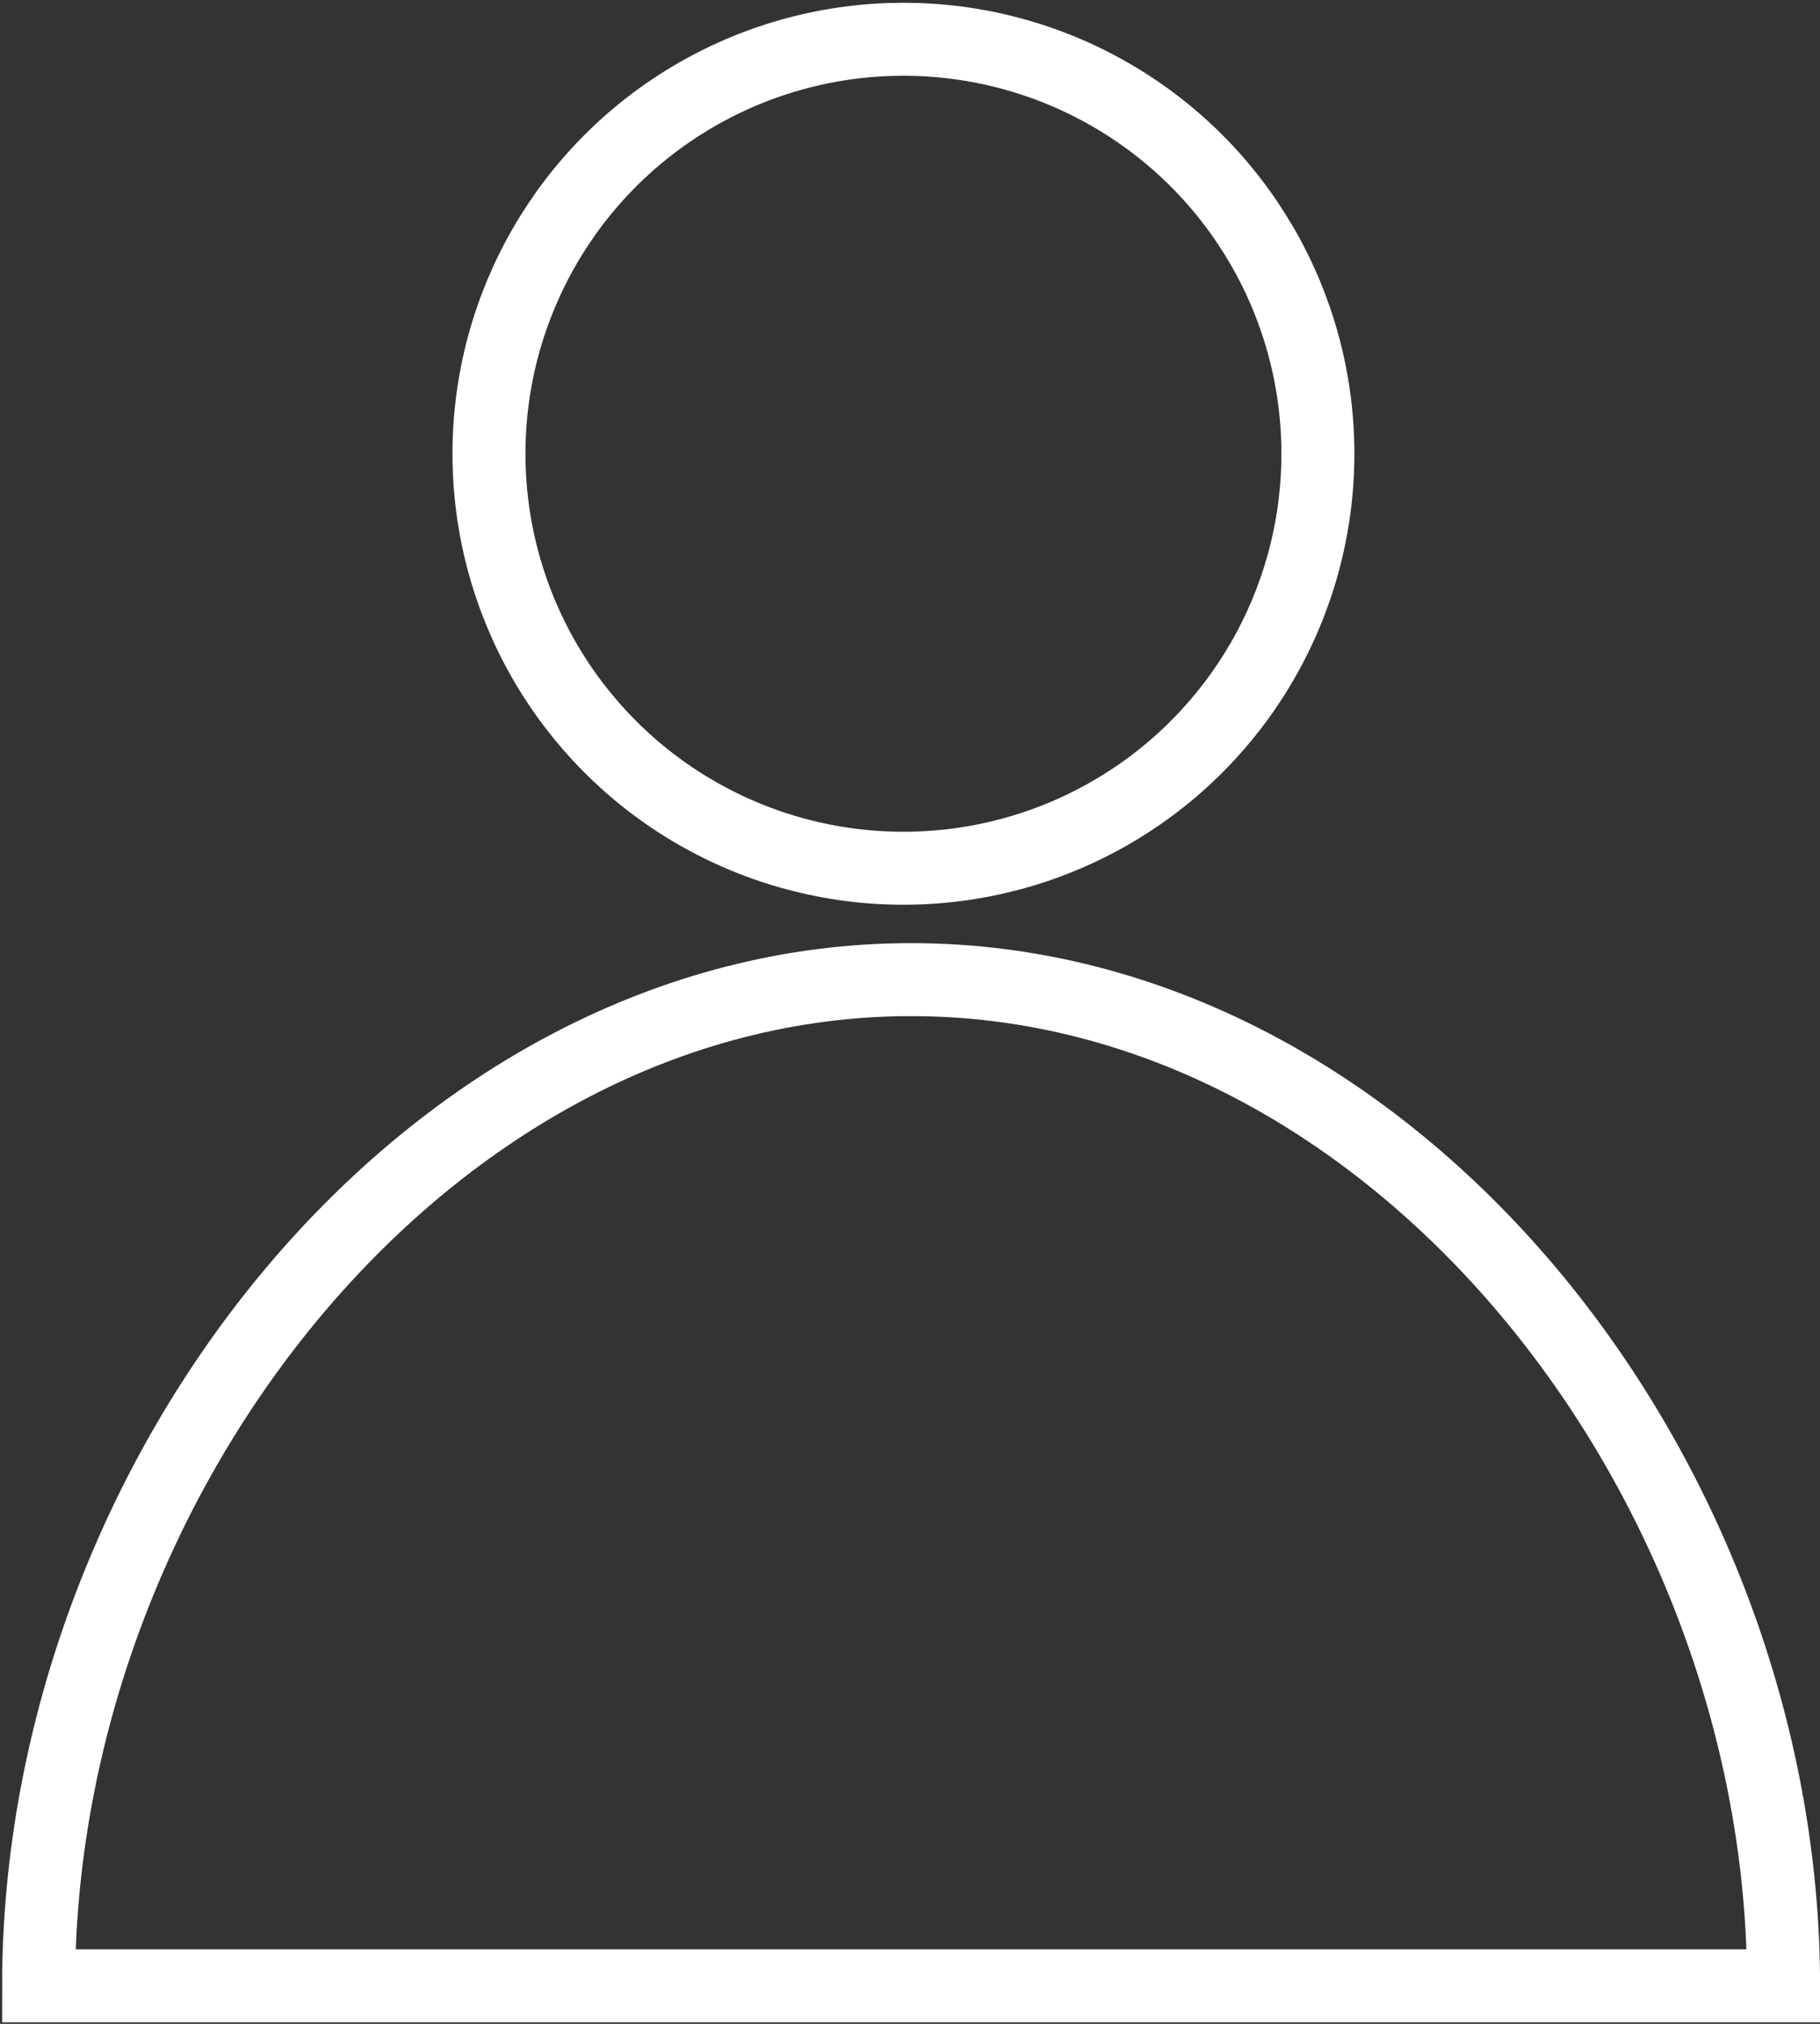
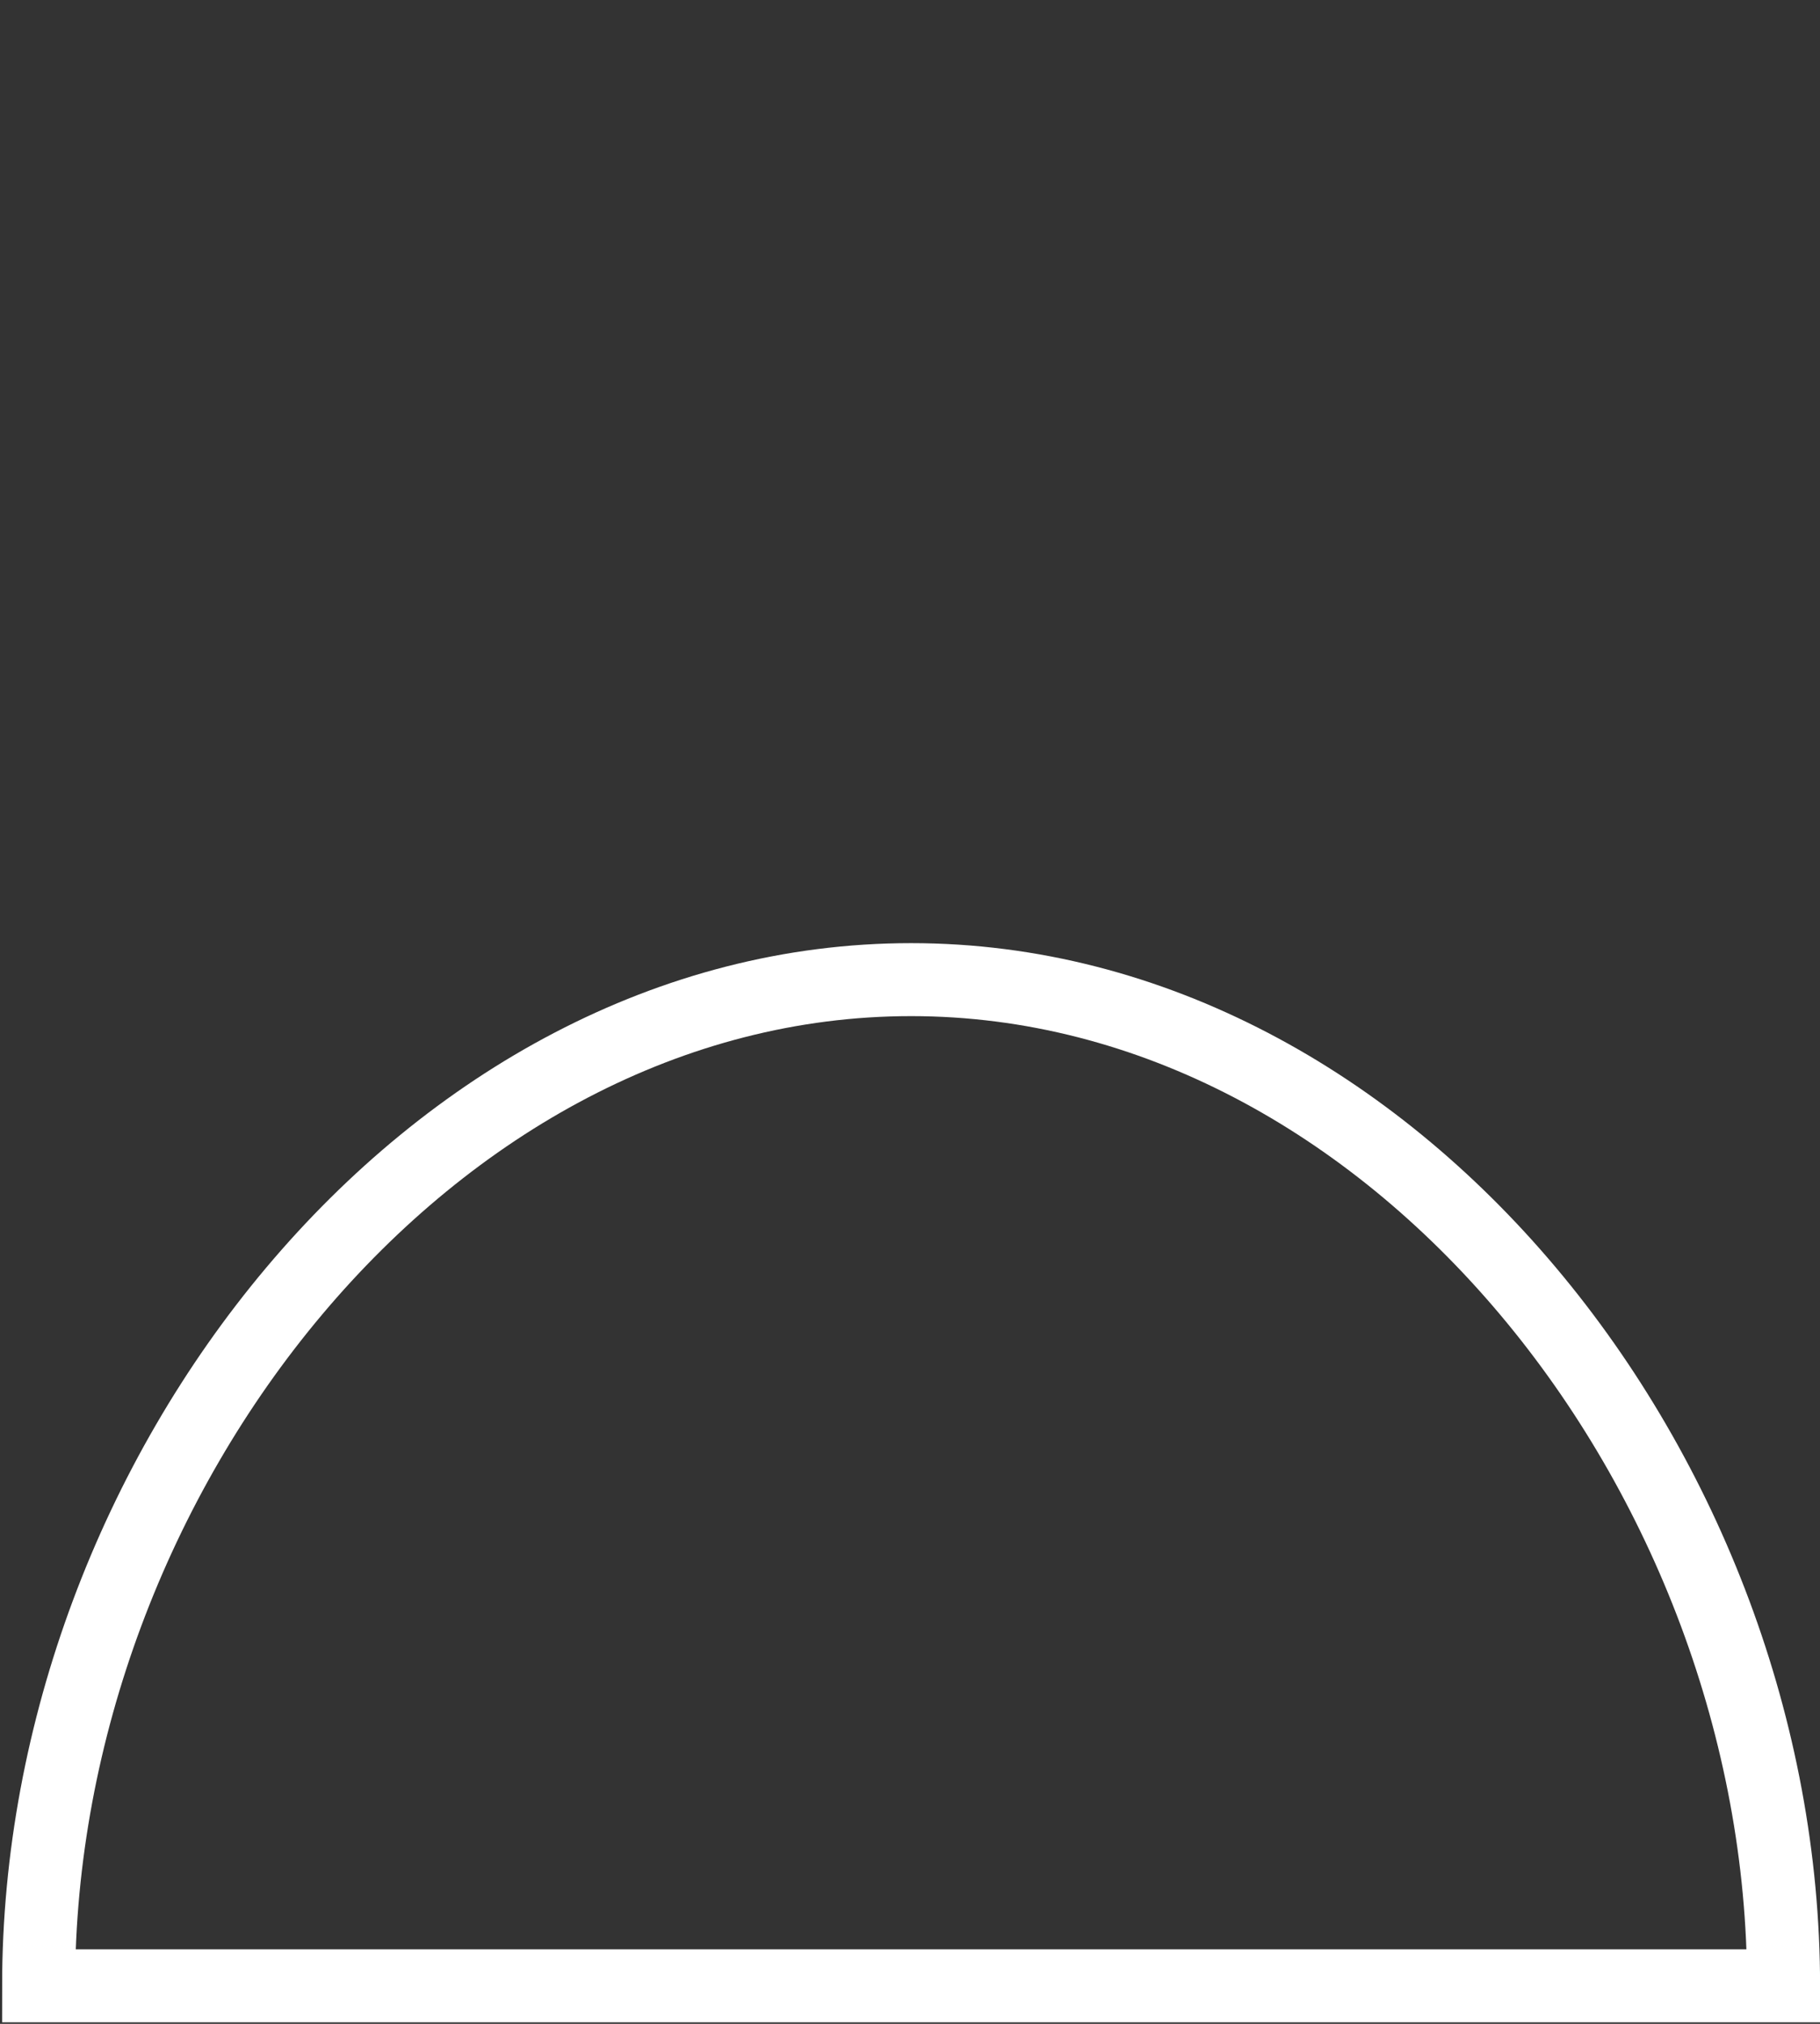
<svg xmlns="http://www.w3.org/2000/svg" version="1.1" id="Ebene_1" x="0px" y="0px" width="24.938px" height="27.729px" viewBox="0 0 24.938 27.729" enable-background="new 0 0 24.938 27.729" xml:space="preserve">
  <rect x="0" y="0" width="24.938" height="27.729" fill="#333333" stroke="none" />
-   <circle fill="none" stroke="#FFFFFF" cx="12.379" cy="6.217" r="5.679" />
  <path fill="none" stroke="#FFFFFF" d="M12.484,13.422c-6.603,0-11.955,6.786-11.955,13.786h23.91  C24.439,20.208,19.087,13.422,12.484,13.422z" />
</svg>